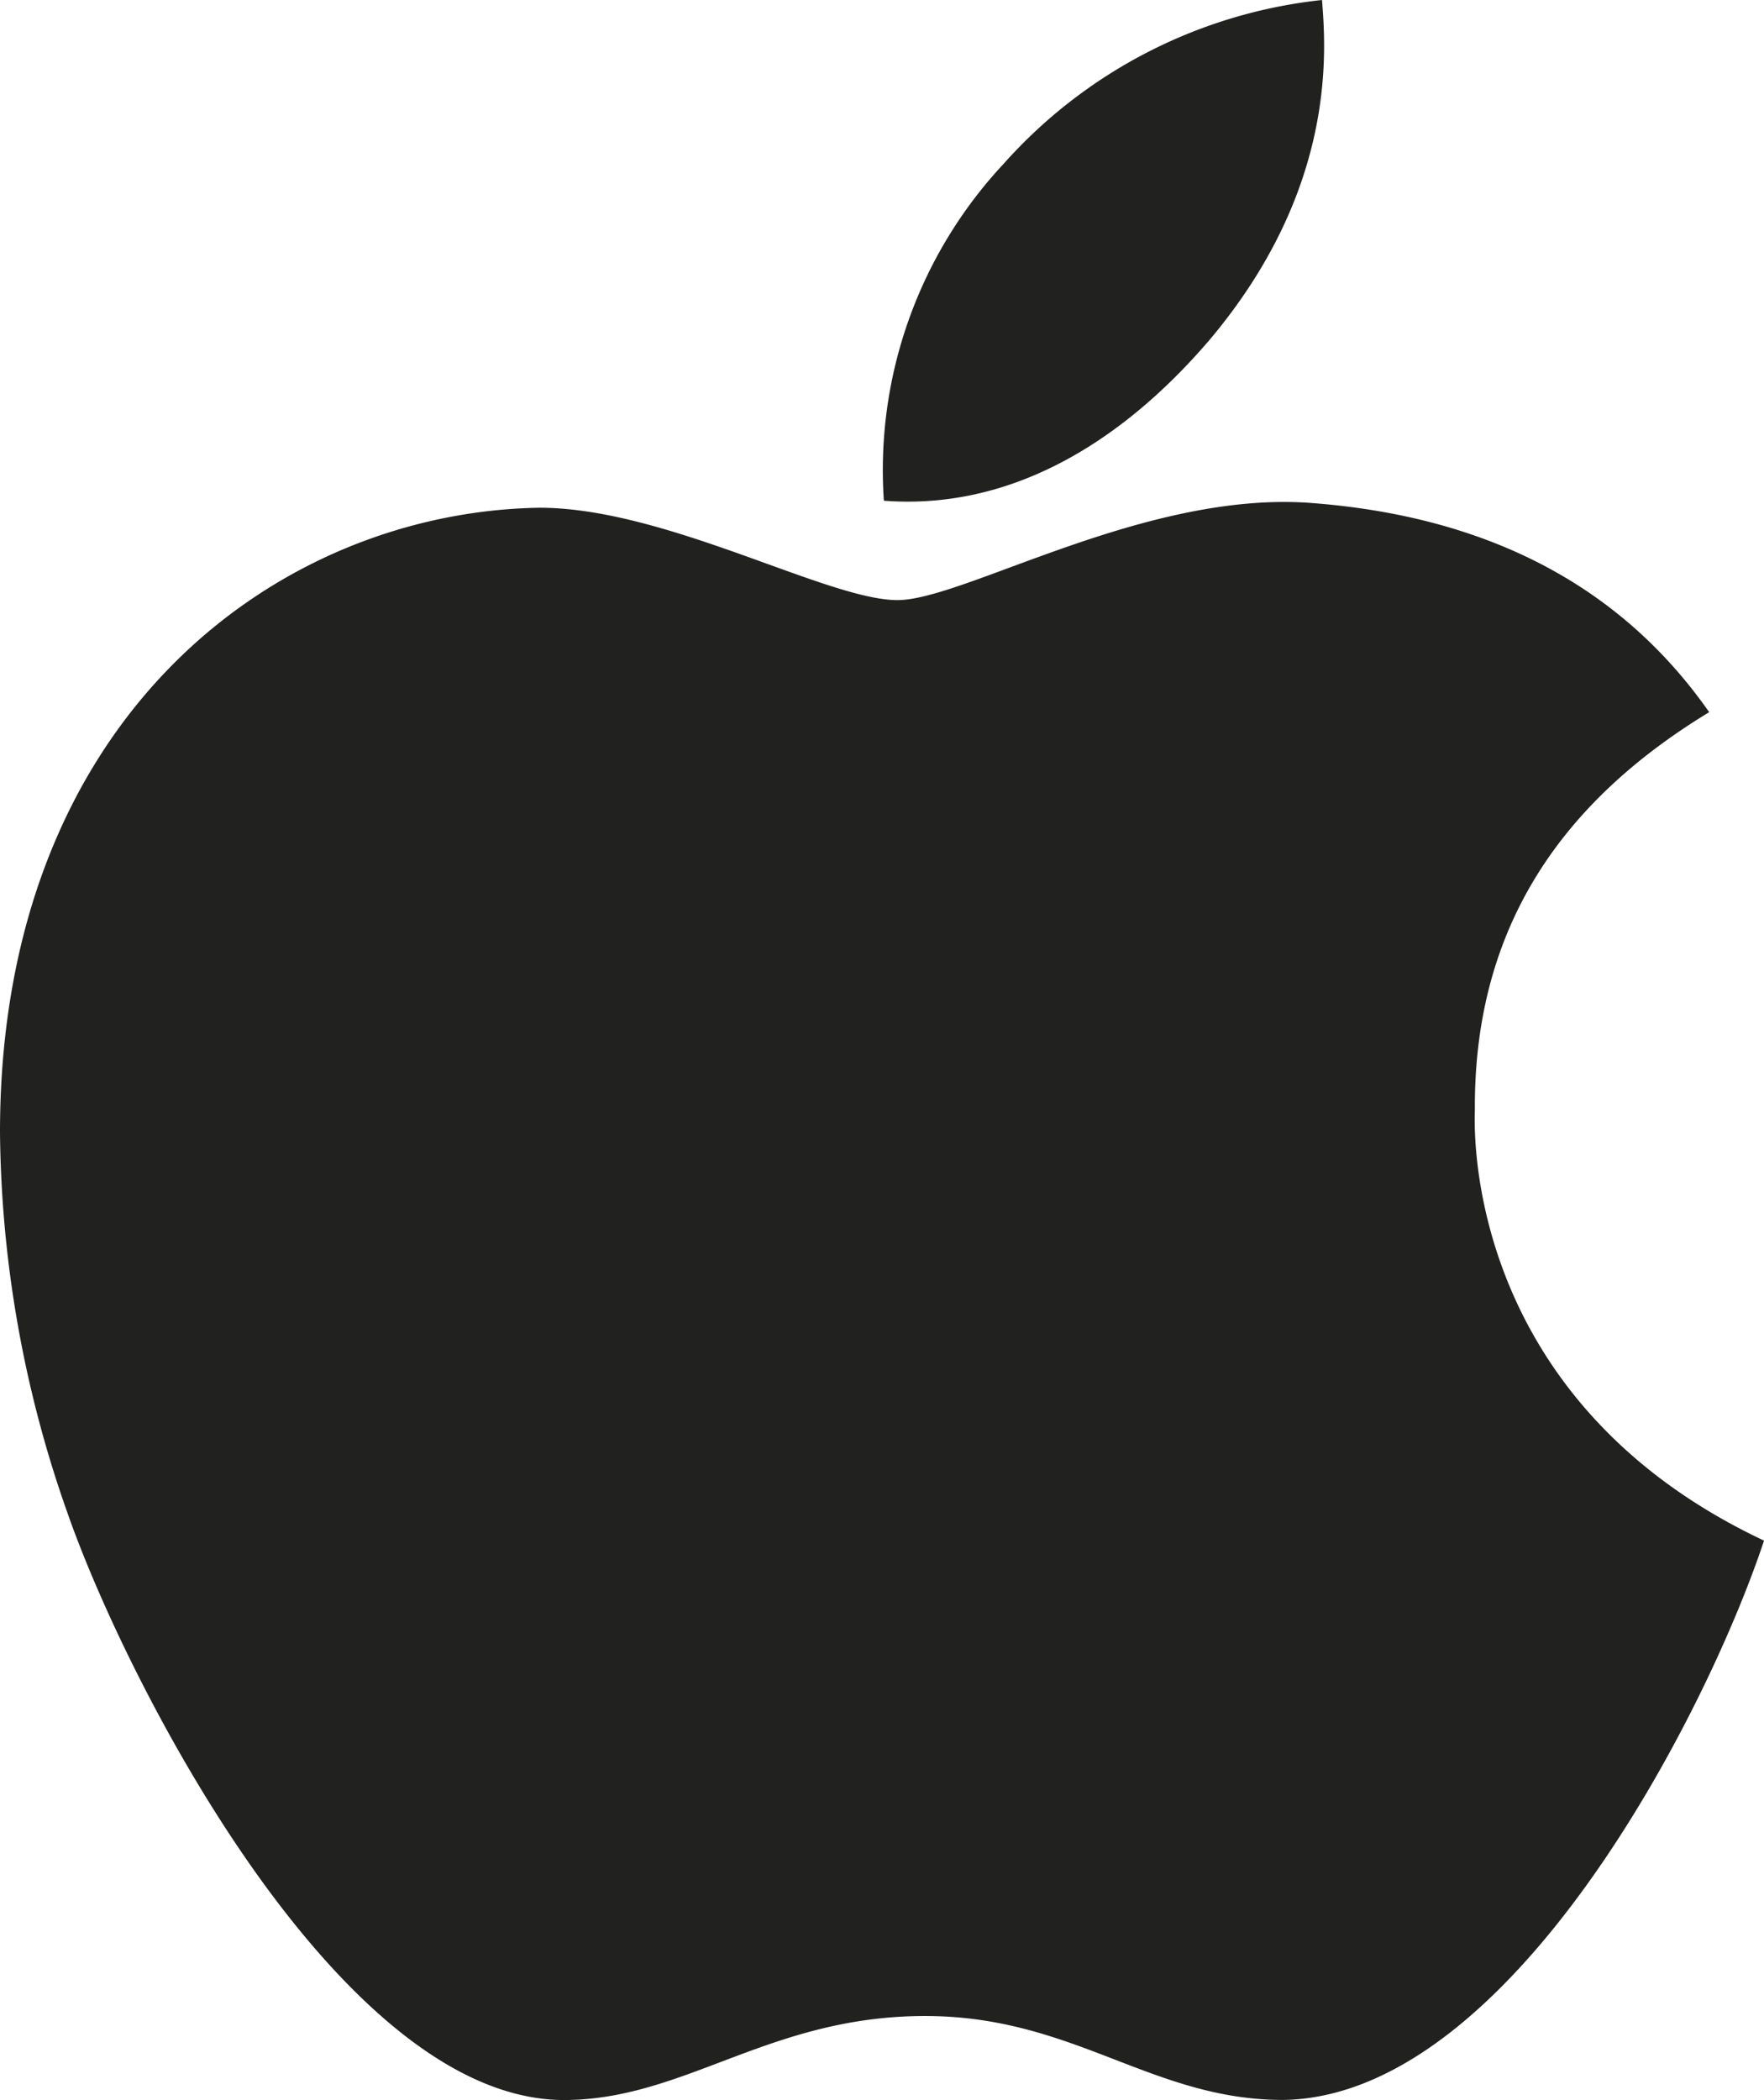
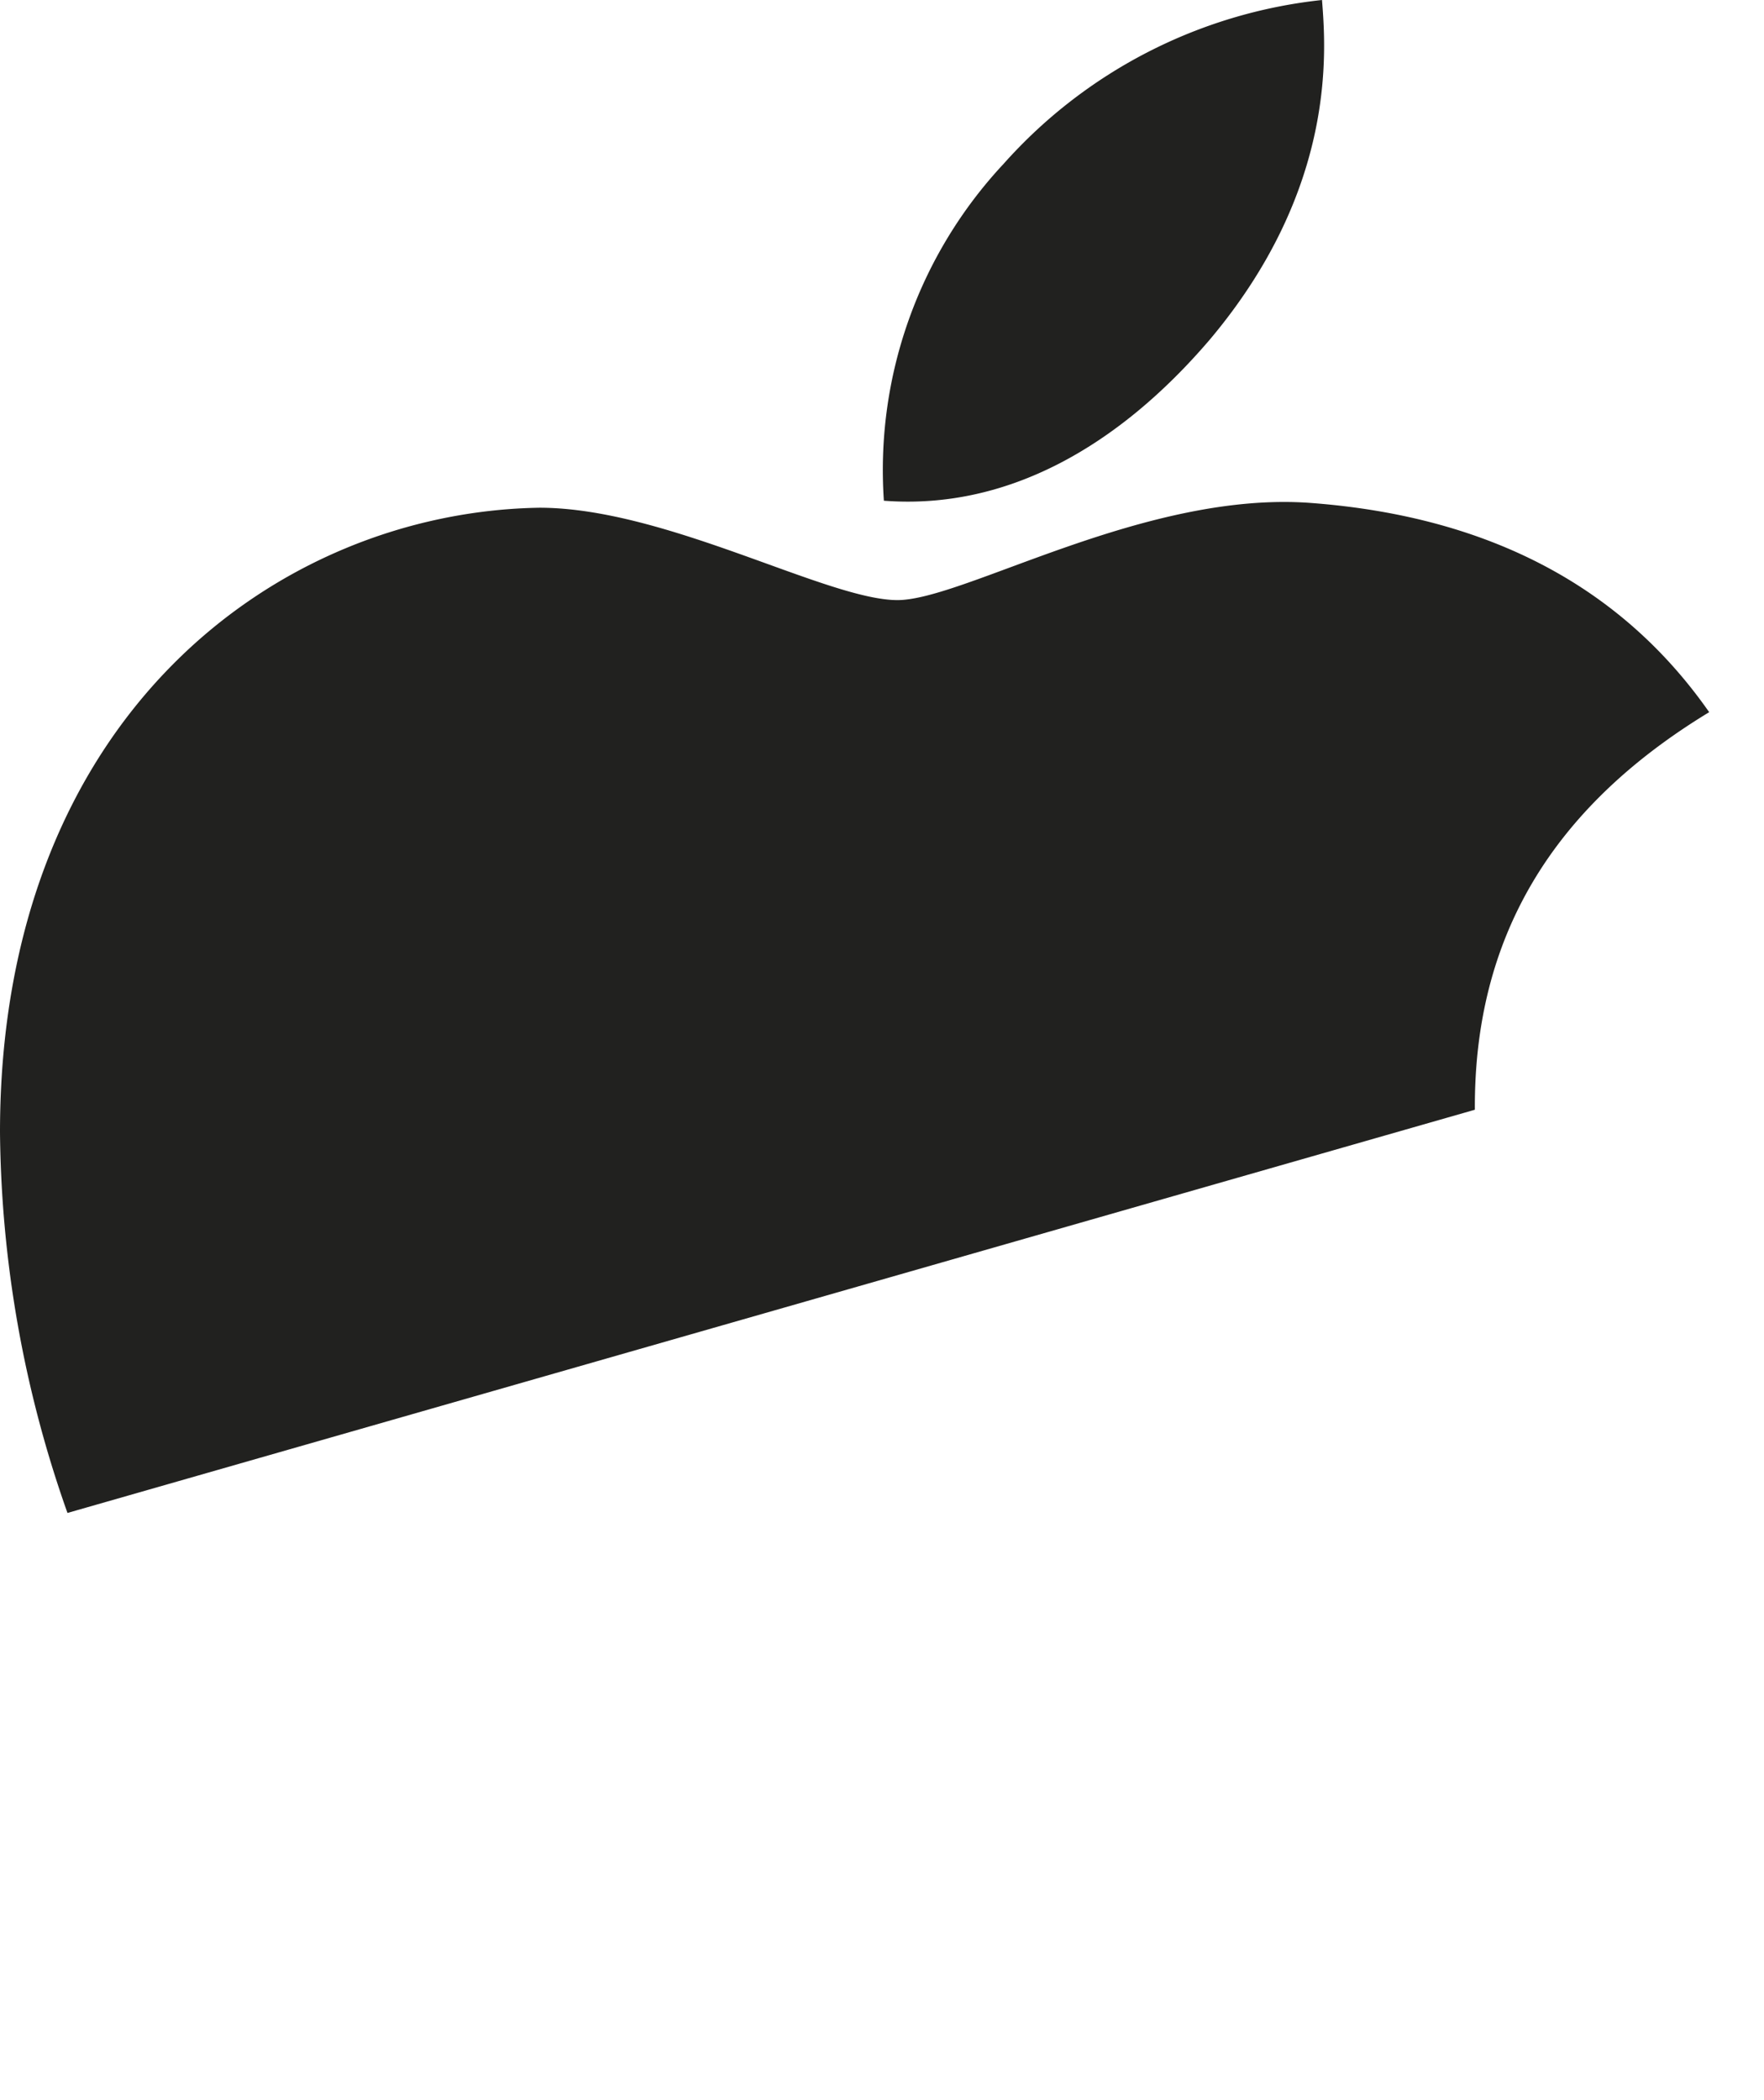
<svg xmlns="http://www.w3.org/2000/svg" width="72.179" height="85.894">
-   <path d="M60.348 45.39c-.038-7.038 3.145-12.35 9.588-16.261-3.605-5.158-9.051-8-16.242-8.553-6.808-.537-14.248 3.969-16.971 3.969-2.876 0-9.473-3.778-14.651-3.778C11.372 20.94 0 29.3 0 46.311a47.8 47.8 0 0 0 2.761 15.571c2.455 7.038 11.314 24.3 20.557 24.009 4.832-.115 8.246-3.433 14.536-3.433 6.1 0 9.262 3.433 14.651 3.433 9.32-.134 17.335-15.82 19.675-22.877-12.5-5.887-11.832-17.259-11.832-17.623zM49.494 13.9c5.235-6.213 4.756-11.87 4.6-13.9a20.334 20.334 0 0 0-13.021 6.693 18.344 18.344 0 0 0-4.907 13.787c5.005.384 9.569-2.186 13.328-6.58z" fill="#21211f" />
+   <path d="M60.348 45.39c-.038-7.038 3.145-12.35 9.588-16.261-3.605-5.158-9.051-8-16.242-8.553-6.808-.537-14.248 3.969-16.971 3.969-2.876 0-9.473-3.778-14.651-3.778C11.372 20.94 0 29.3 0 46.311a47.8 47.8 0 0 0 2.761 15.571zM49.494 13.9c5.235-6.213 4.756-11.87 4.6-13.9a20.334 20.334 0 0 0-13.021 6.693 18.344 18.344 0 0 0-4.907 13.787c5.005.384 9.569-2.186 13.328-6.58z" fill="#21211f" />
</svg>